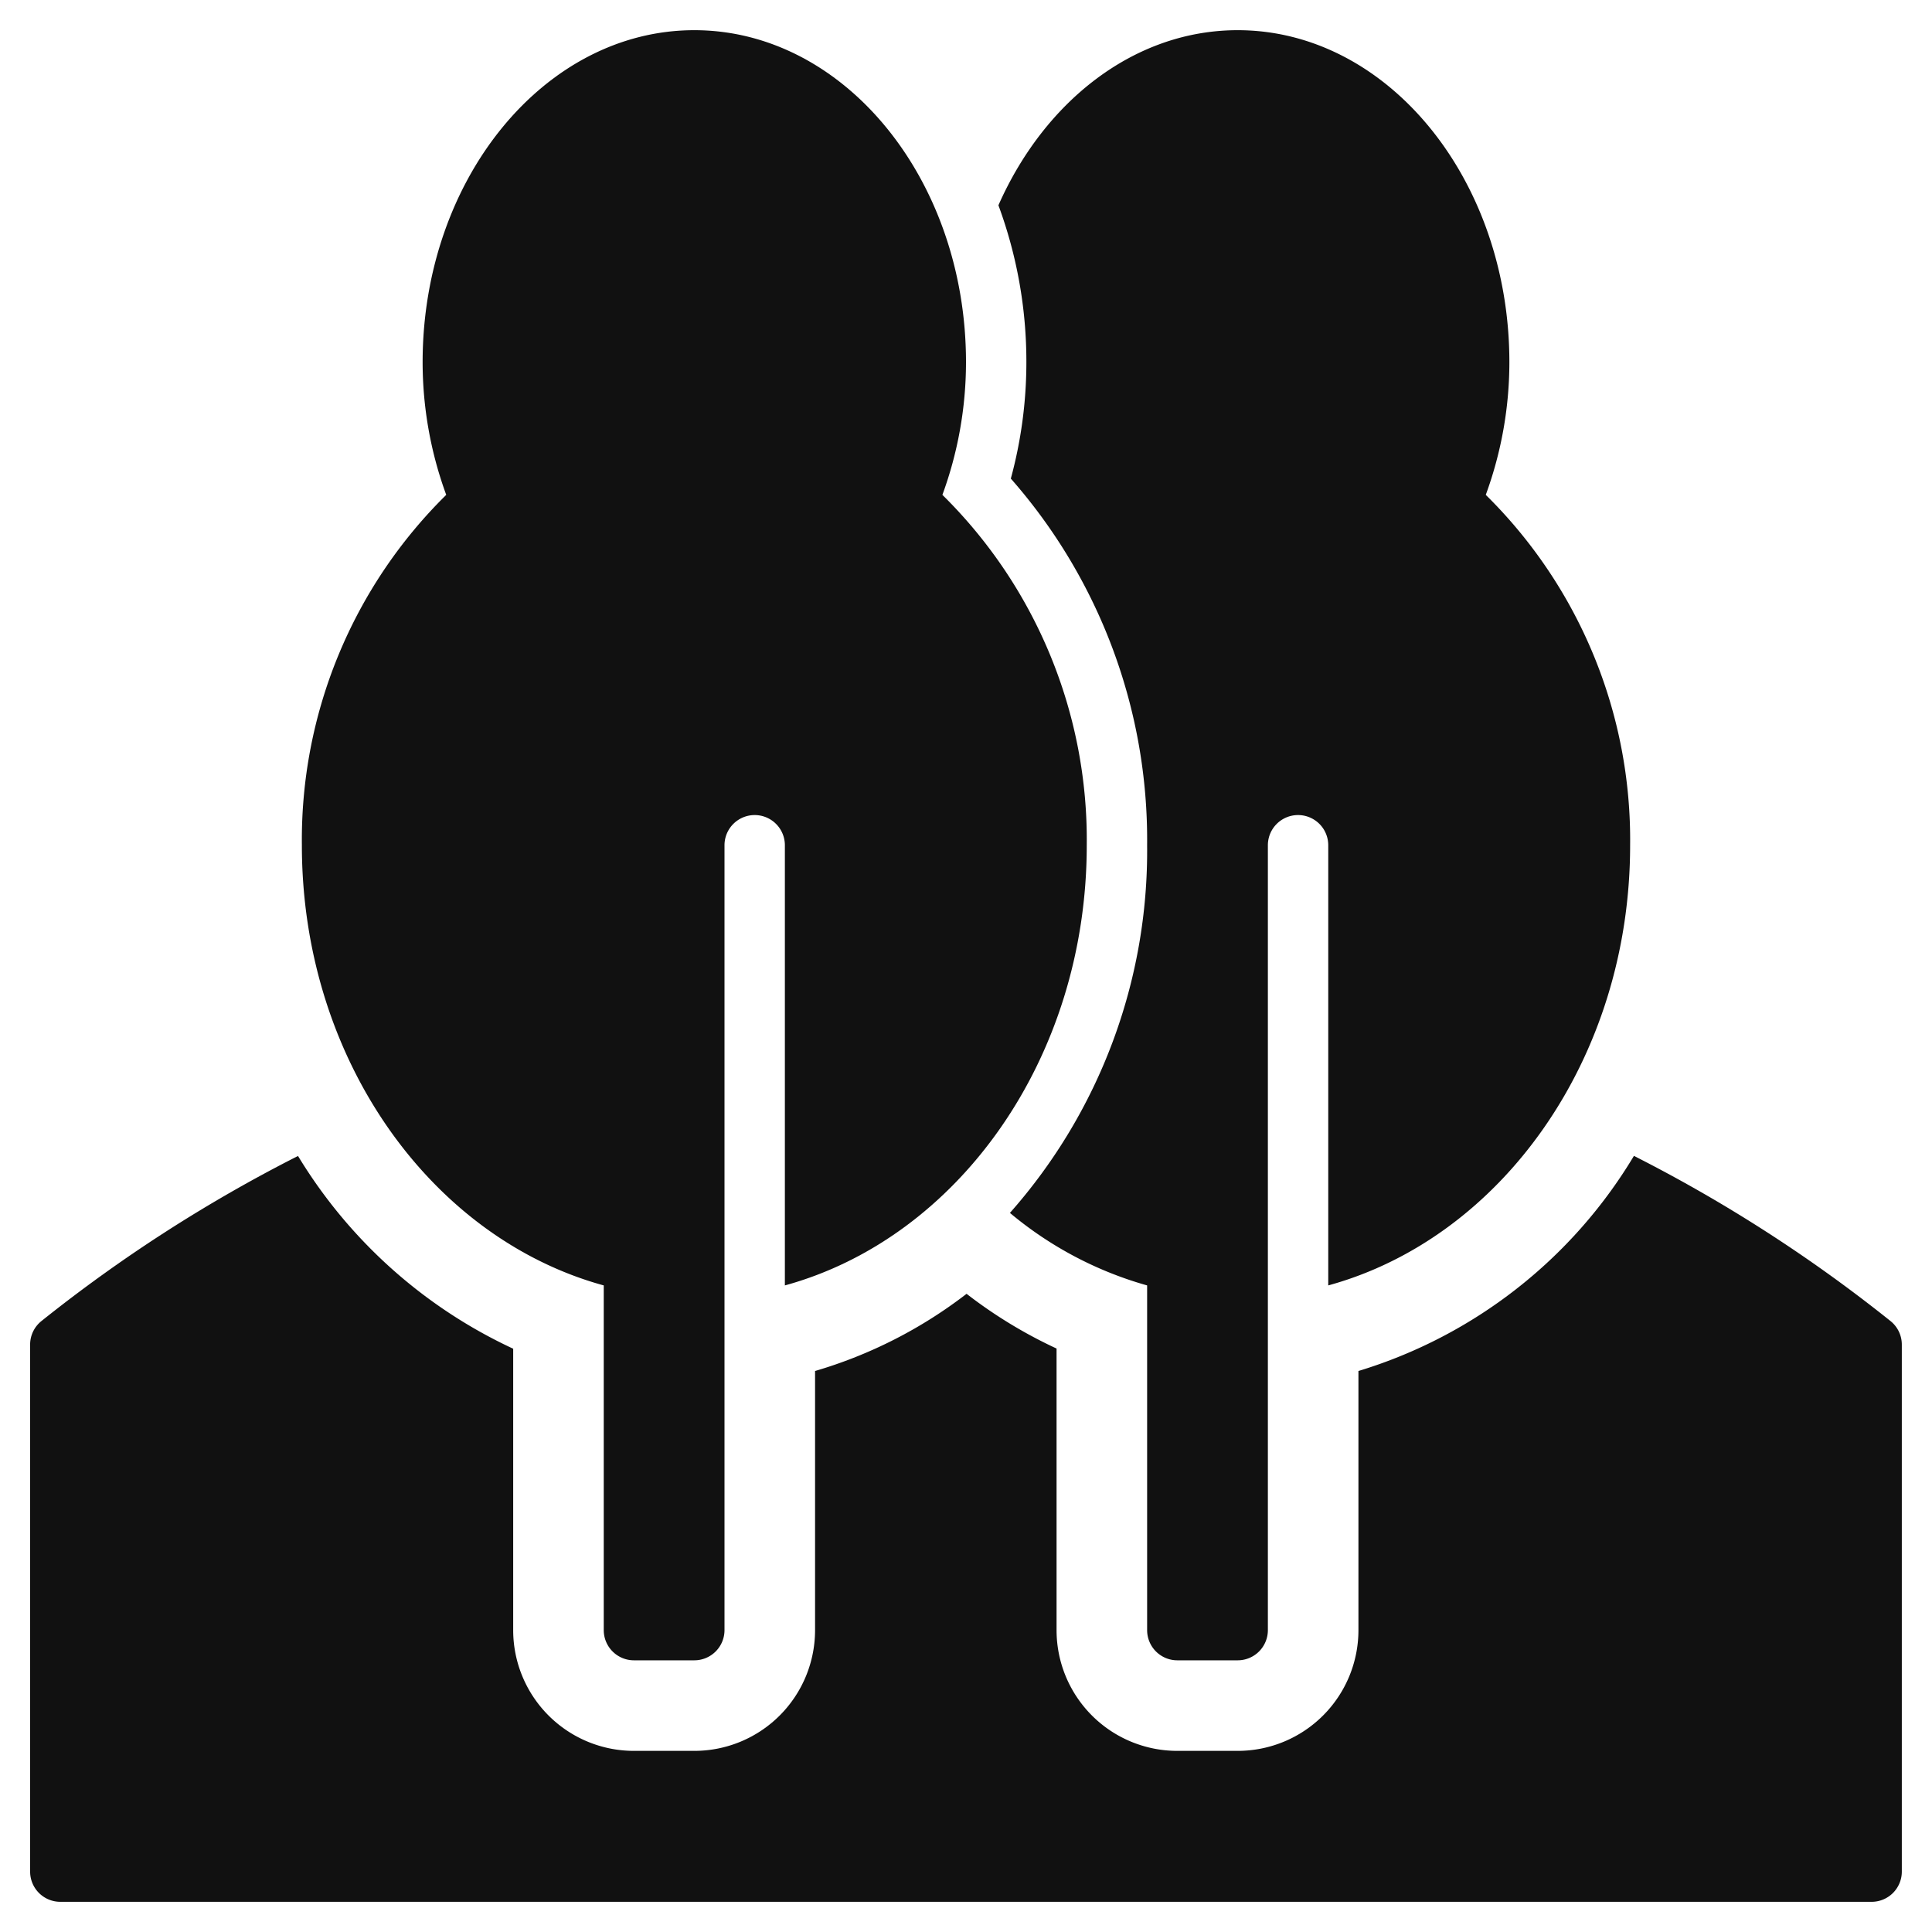
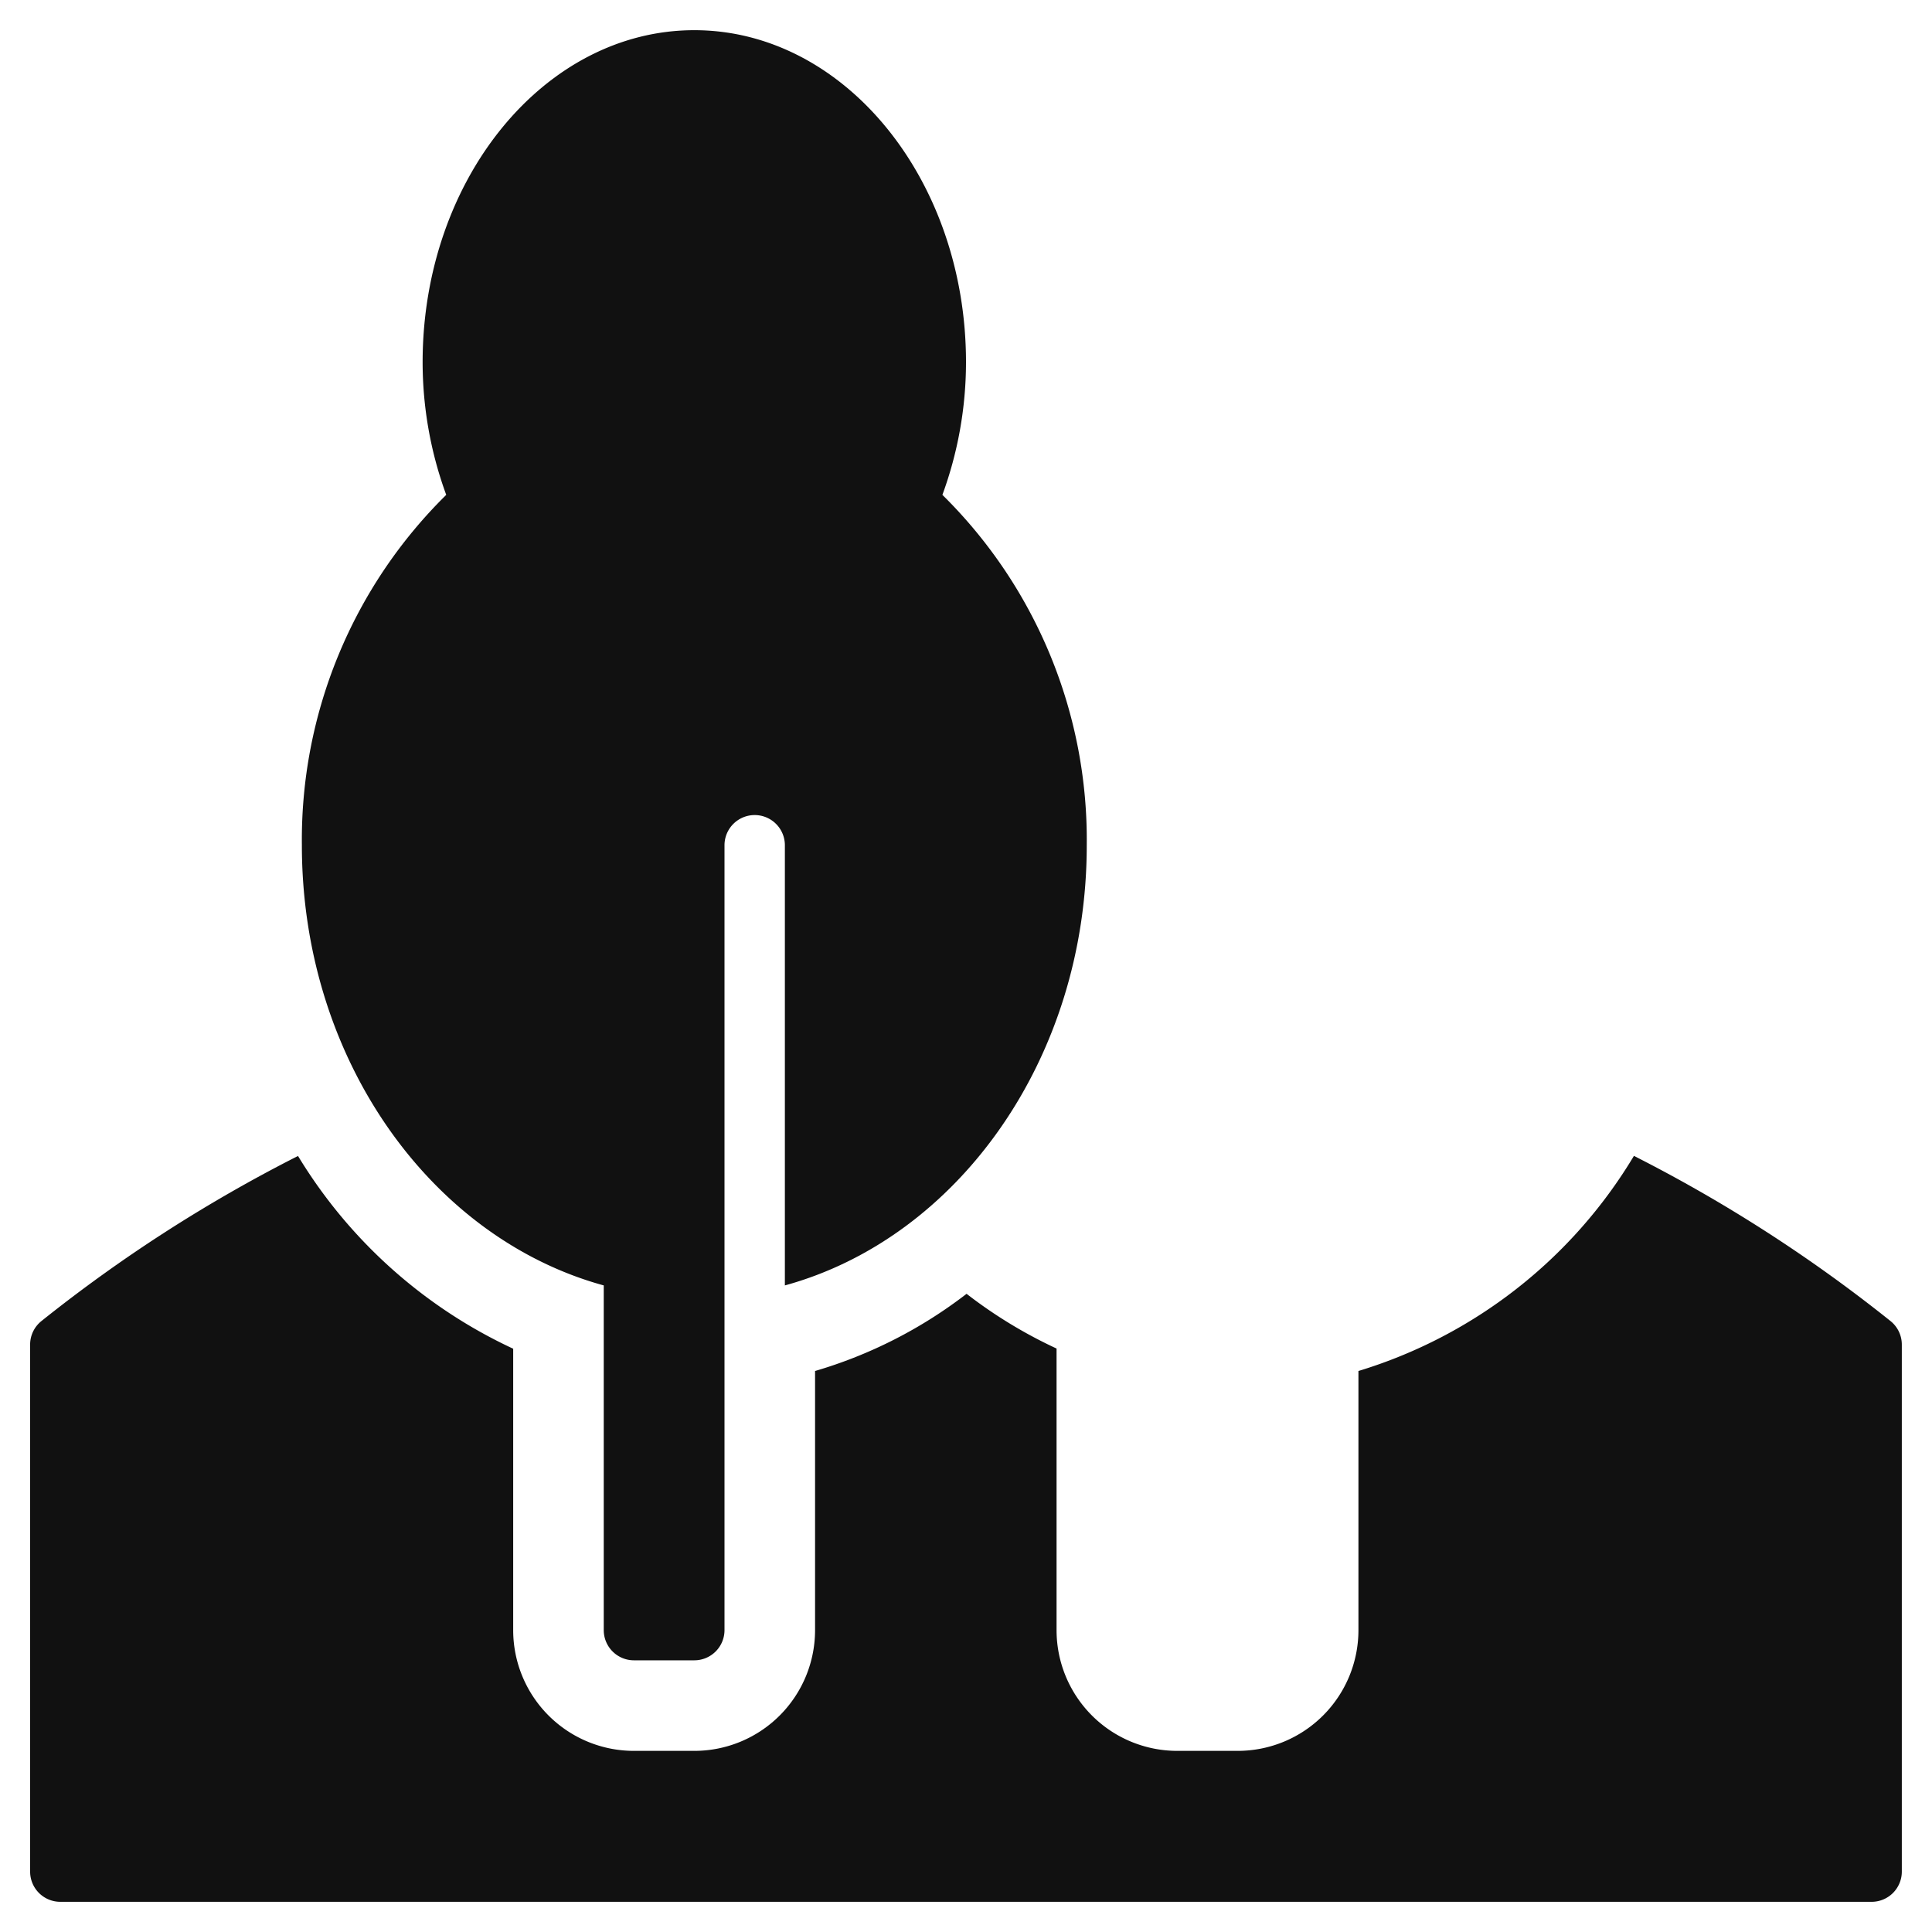
<svg xmlns="http://www.w3.org/2000/svg" viewBox="0 0 64 64" width="64" height="64">
  <g class="nc-icon-wrapper" stroke="none" fill="#111111">
    <path d="M31.218,16.393A12.778,12.778,0,0,0,32,12c0-6.065-4.037-11-9-11s-9,4.935-9,11a12.778,12.778,0,0,0,.782,4.393A16.038,16.038,0,0,0,10,28c0,7.078,4.276,13.012,10,14.581V54a1,1,0,0,0,1,1h2a1,1,0,0,0,1-1V28a1,1,0,0,1,2,0V42.581c5.724-1.569,10-7.5,10-14.581A16.038,16.038,0,0,0,31.218,16.393Z" data-color="color-2" />
-     <path d="M49.218,16.393A12.778,12.778,0,0,0,50,12c0-6.065-4.037-11-9-11C37.577,1,34.6,3.349,33.074,6.8A14.947,14.947,0,0,1,34,12a14.7,14.7,0,0,1-.515,3.854A18.117,18.117,0,0,1,38,28a18.092,18.092,0,0,1-4.545,12.179A12.243,12.243,0,0,0,38,42.581V54a1,1,0,0,0,1,1h2a1,1,0,0,0,1-1V28a1,1,0,0,1,2,0V42.581c5.724-1.569,10-7.5,10-14.581A16.038,16.038,0,0,0,49.218,16.393Z" data-color="color-2" />
    <path d="M62.626,43.762a49.253,49.253,0,0,0-8.5-5.472A16.091,16.091,0,0,1,45,45.416V54a4,4,0,0,1-4,4H39a4,4,0,0,1-4-4V44.672a15.549,15.549,0,0,1-2.981-1.813A15.238,15.238,0,0,1,27,45.416V54a4,4,0,0,1-4,4H21a4,4,0,0,1-4-4V44.678a16.435,16.435,0,0,1-7.128-6.385,49.278,49.278,0,0,0-8.5,5.469,1,1,0,0,0-.374.78V62a1,1,0,0,0,1,1H62a1,1,0,0,0,1-1V44.542A1,1,0,0,0,62.626,43.762Z" fill="#111111" />
  </g>
</svg>